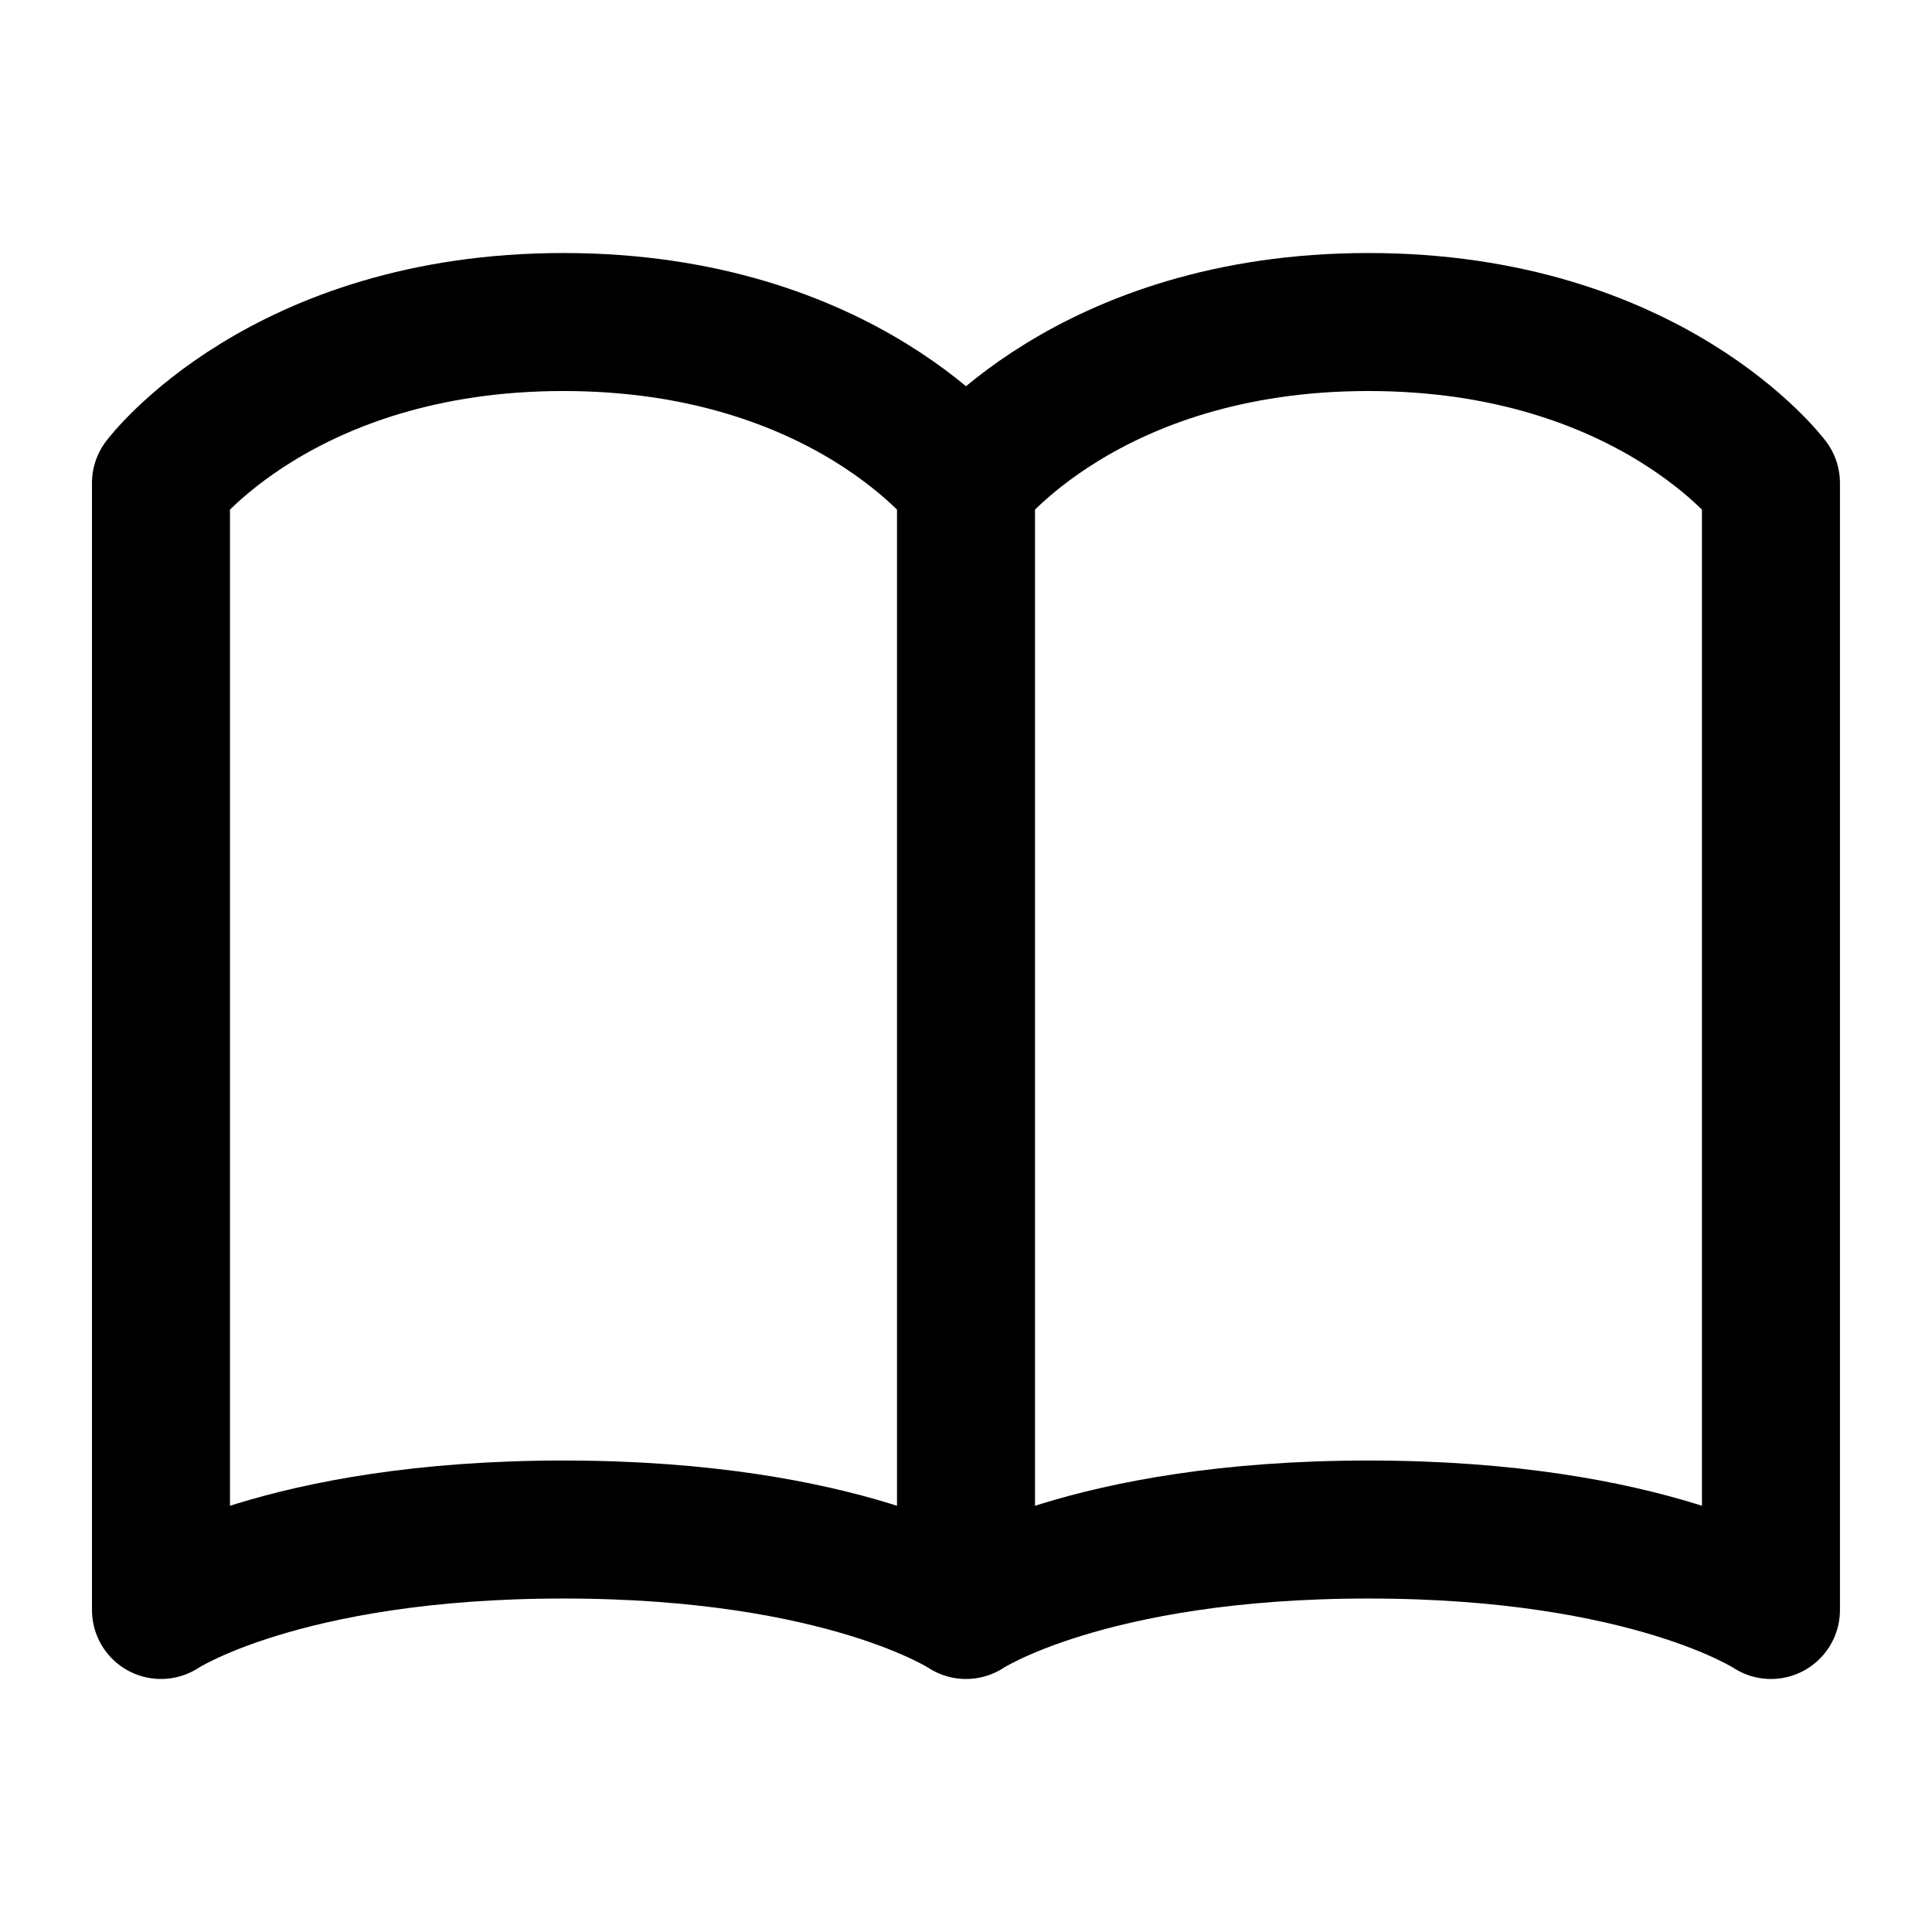
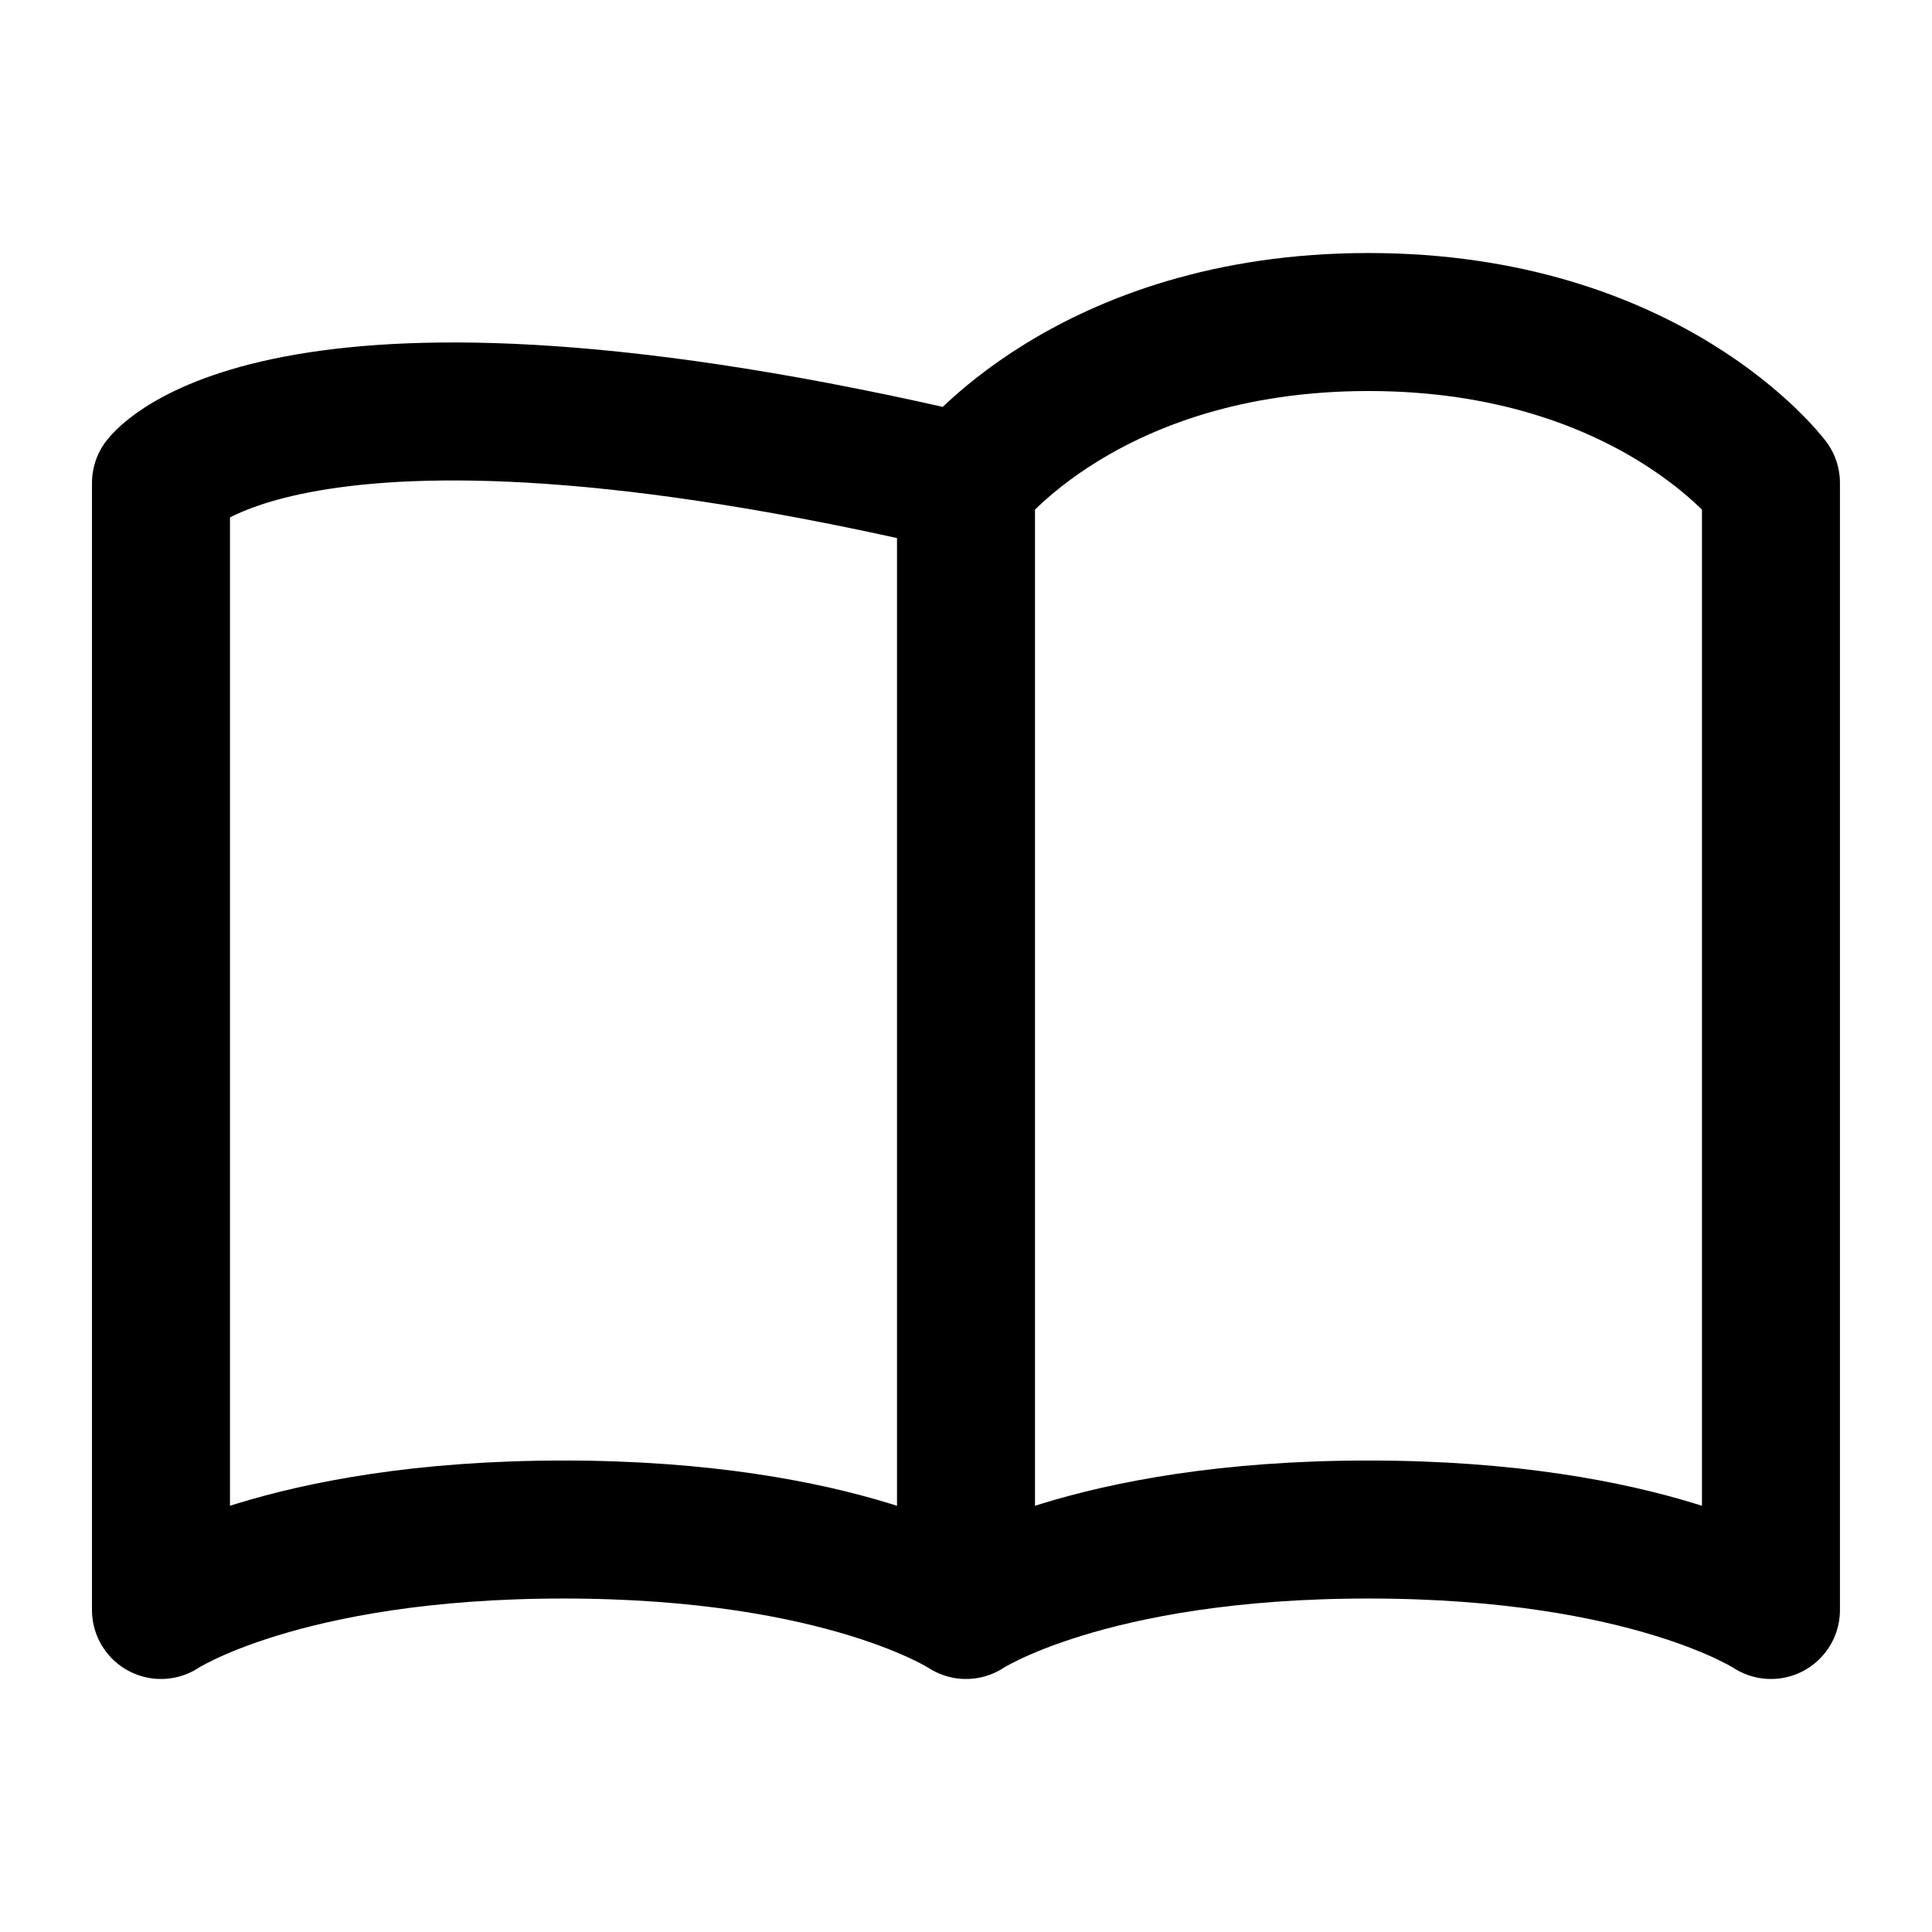
<svg xmlns="http://www.w3.org/2000/svg" width="28" height="28" viewBox="0 0 28 28" fill="none">
-   <path d="M14 7C14 7 12.25 4.667 8.166 4.667C4.083 4.667 2.333 7 2.333 7V23.333C2.333 23.333 4.083 22.167 8.166 22.167C12.25 22.167 14 23.333 14 23.333M14 7V23.333M14 7C14 7 15.75 4.667 19.833 4.667C23.916 4.667 25.666 7 25.666 7V23.333C25.666 23.333 23.916 22.167 19.833 22.167C15.75 22.167 14 23.333 14 23.333" stroke="black" stroke-width="2" stroke-linecap="round" stroke-linejoin="round" />
+   <path d="M14 7C4.083 4.667 2.333 7 2.333 7V23.333C2.333 23.333 4.083 22.167 8.166 22.167C12.25 22.167 14 23.333 14 23.333M14 7V23.333M14 7C14 7 15.75 4.667 19.833 4.667C23.916 4.667 25.666 7 25.666 7V23.333C25.666 23.333 23.916 22.167 19.833 22.167C15.75 22.167 14 23.333 14 23.333" stroke="black" stroke-width="2" stroke-linecap="round" stroke-linejoin="round" />
</svg>